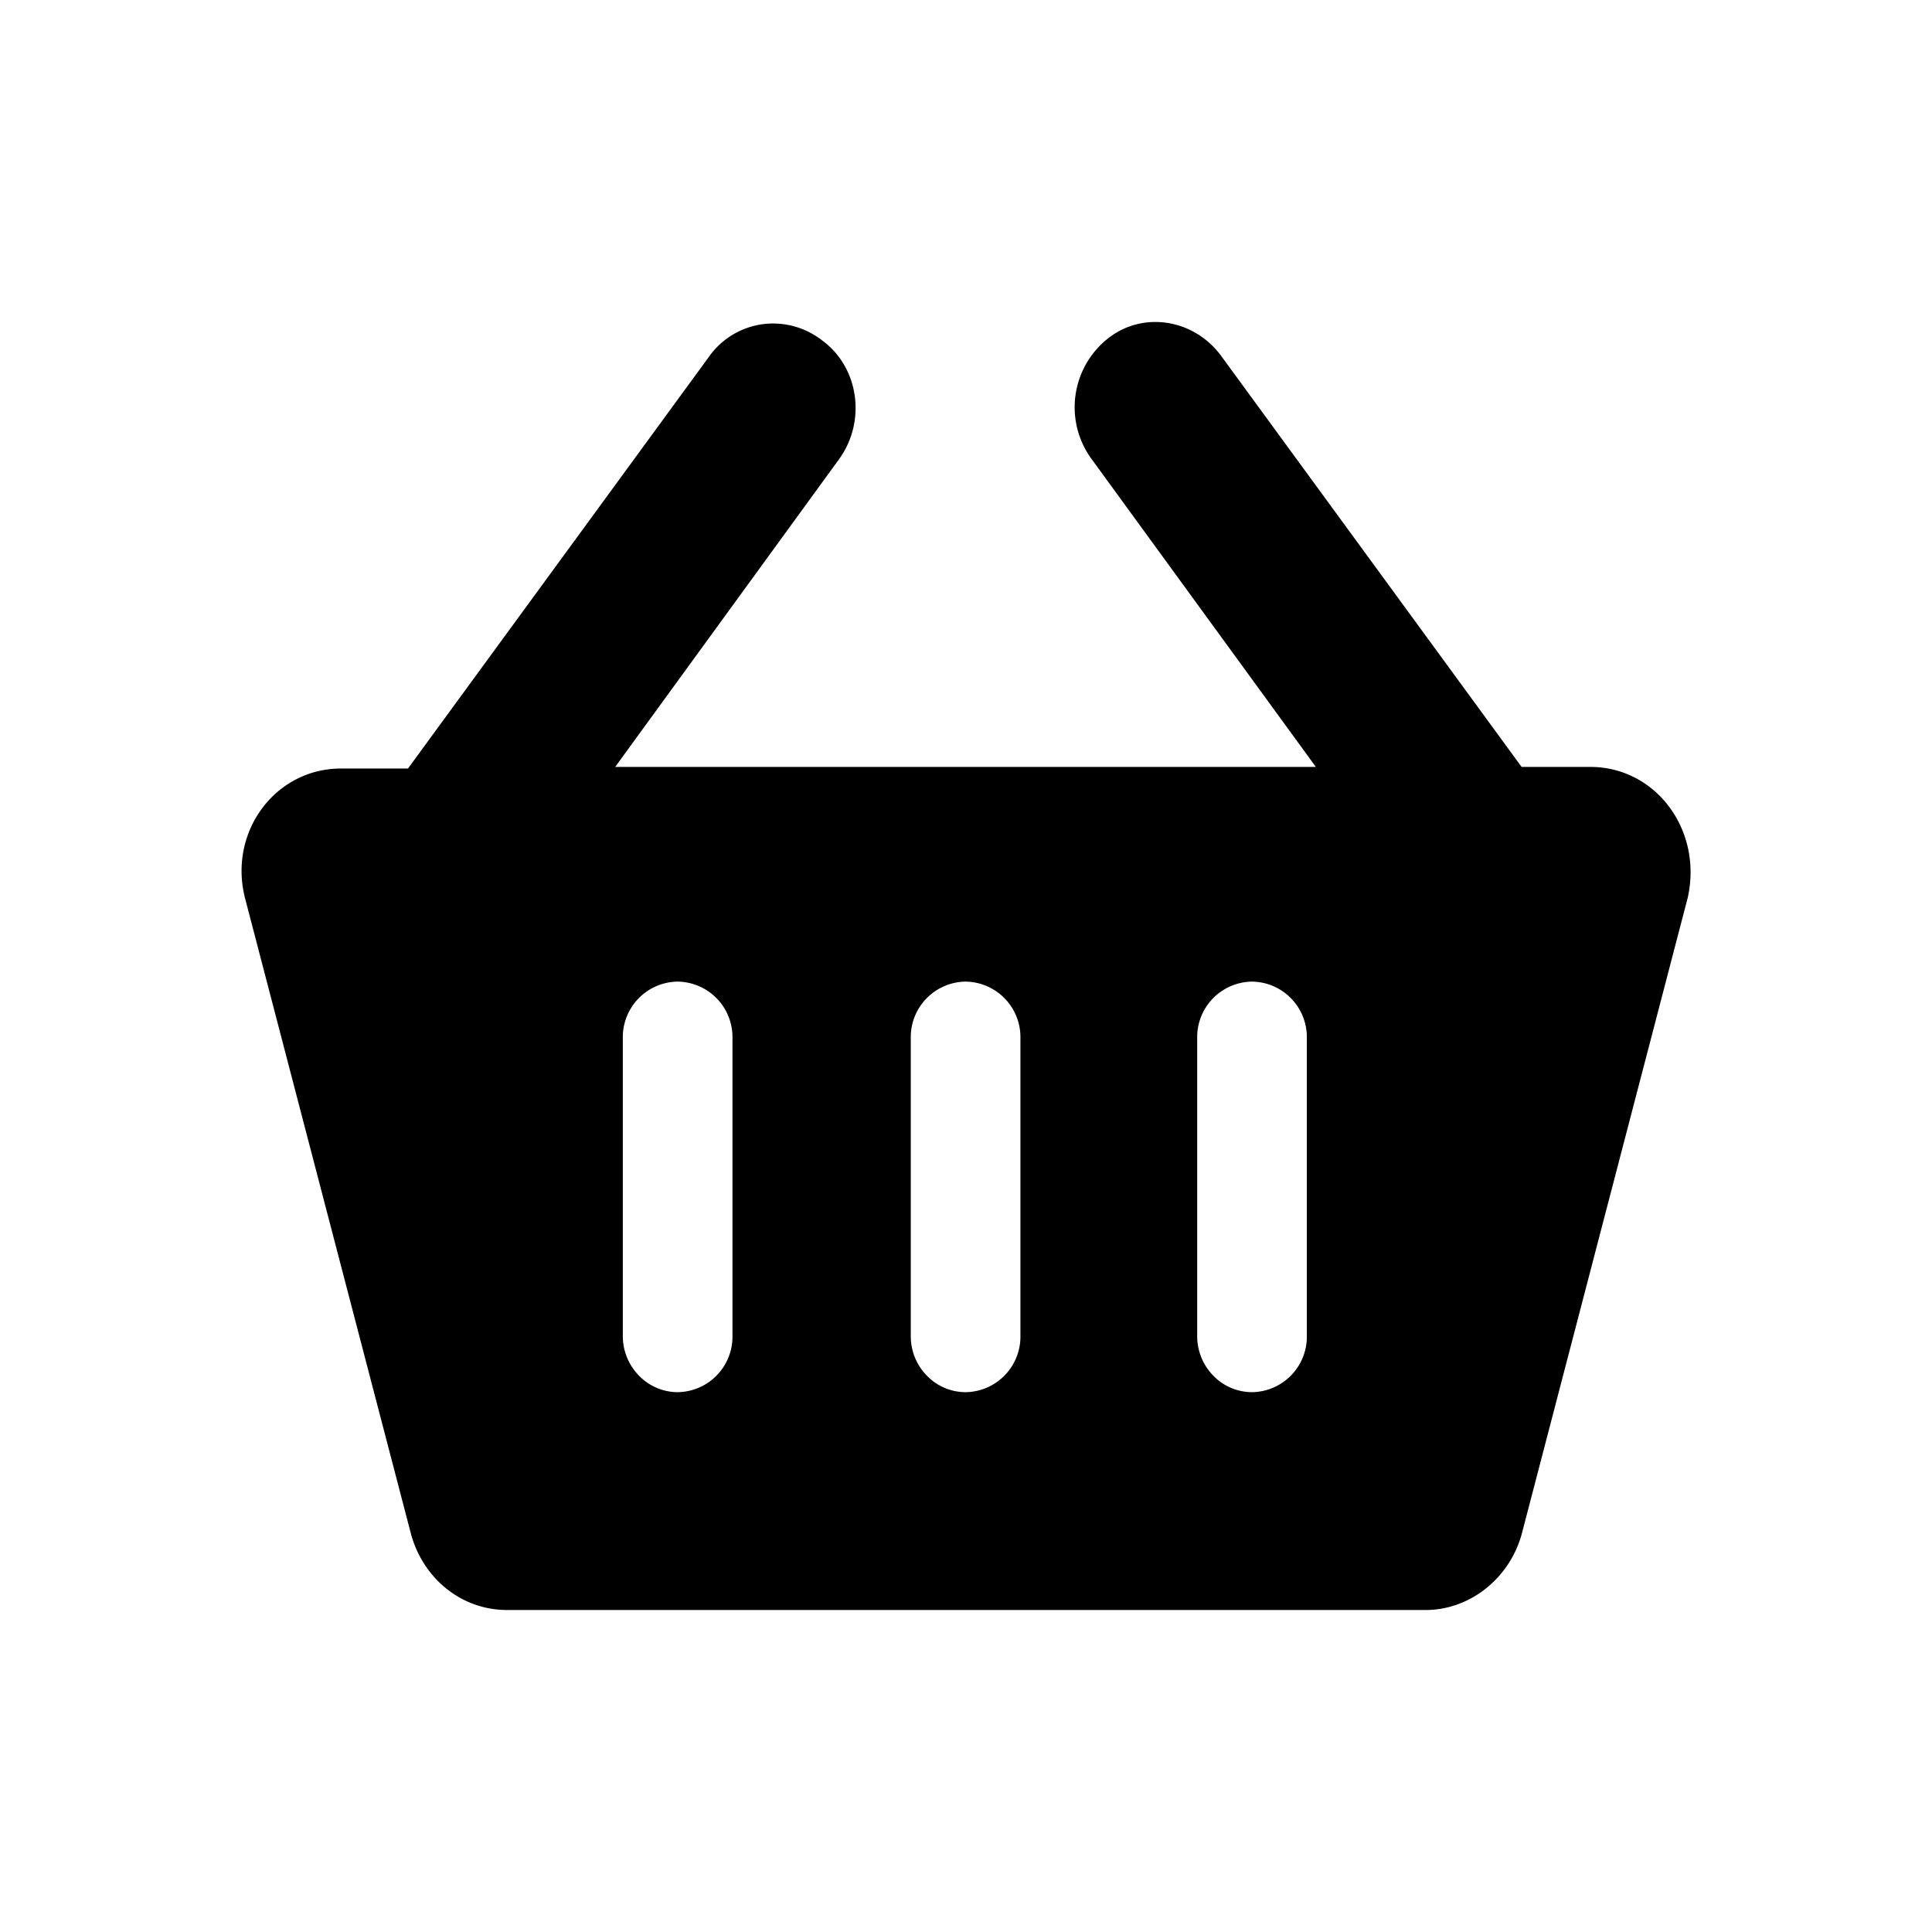
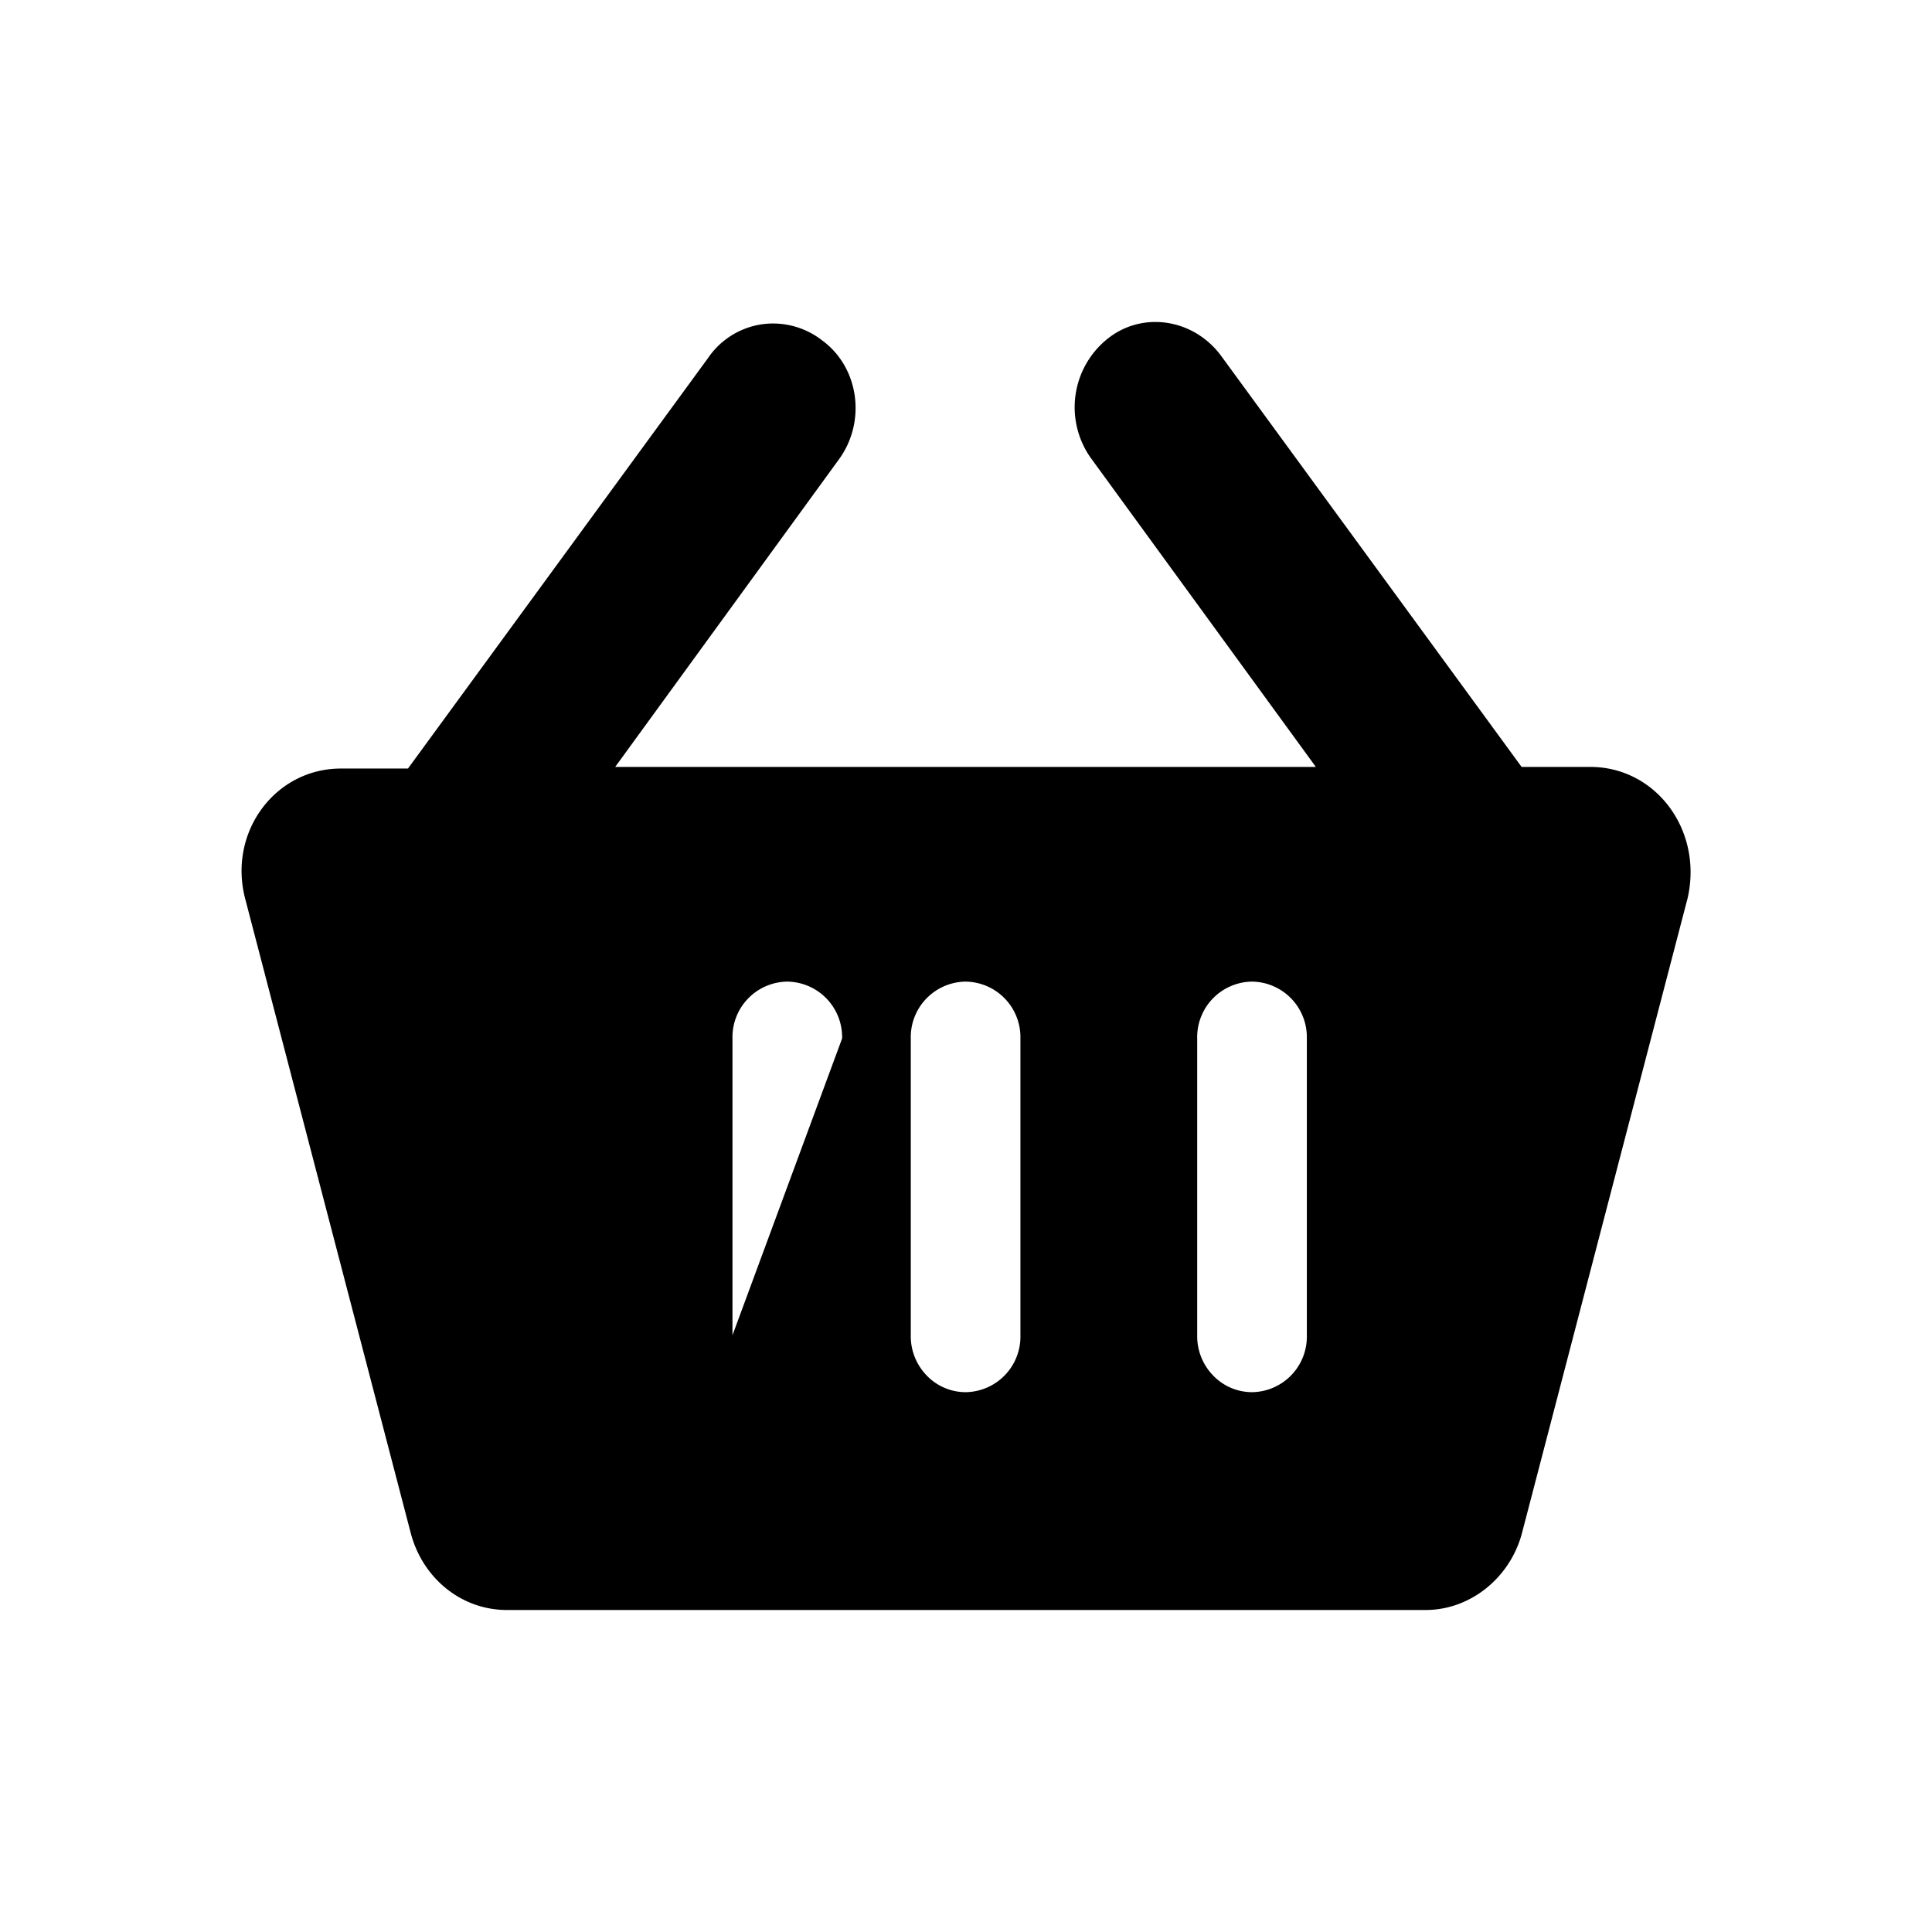
<svg xmlns="http://www.w3.org/2000/svg" fill="none" viewBox="0 0 24 24">
-   <path fill="currentColor" d="M19.754 9.527h-.852l-3.728-5.1c-.342-.47-.985-.568-1.42-.215a1.09 1.09 0 0 0-.208 1.471l2.8 3.844H7.642l2.782-3.824c.34-.471.246-1.138-.208-1.472a.99.99 0 0 0-.755-.202.98.98 0 0 0-.665.418l-3.728 5.1h-.833c-.814 0-1.4.784-1.192 1.607l2.063 7.904c.151.55.625.942 1.192.942H17.71c.549 0 1.041-.392 1.193-.942l2.062-7.904c.19-.843-.396-1.627-1.21-1.627m-10.656 7.06a.69.69 0 0 1-.68.707.67.67 0 0 1-.485-.209.7.7 0 0 1-.197-.498V12.9a.69.69 0 0 1 .681-.706.69.69 0 0 1 .681.706zm3.577 0a.69.69 0 0 1-.681.707.67.67 0 0 1-.485-.209.7.7 0 0 1-.196-.498V12.9a.69.69 0 0 1 .68-.706.69.69 0 0 1 .682.706zm3.558 0a.69.69 0 0 1-.68.707.67.67 0 0 1-.485-.208.7.7 0 0 1-.197-.499V12.9a.69.69 0 0 1 .68-.706.69.69 0 0 1 .682.706v3.688" />
+   <path fill="currentColor" d="M19.754 9.527h-.852l-3.728-5.1c-.342-.47-.985-.568-1.42-.215a1.09 1.09 0 0 0-.208 1.471l2.8 3.844H7.642l2.782-3.824c.34-.471.246-1.138-.208-1.472a.99.99 0 0 0-.755-.202.98.98 0 0 0-.665.418l-3.728 5.1h-.833c-.814 0-1.4.784-1.192 1.607l2.063 7.904c.151.55.625.942 1.192.942H17.71c.549 0 1.041-.392 1.193-.942l2.062-7.904c.19-.843-.396-1.627-1.21-1.627m-10.656 7.06V12.9a.69.69 0 0 1 .681-.706.69.69 0 0 1 .681.706zm3.577 0a.69.69 0 0 1-.681.707.67.67 0 0 1-.485-.209.7.7 0 0 1-.196-.498V12.9a.69.69 0 0 1 .68-.706.69.69 0 0 1 .682.706zm3.558 0a.69.69 0 0 1-.68.707.67.67 0 0 1-.485-.208.7.7 0 0 1-.197-.499V12.9a.69.69 0 0 1 .68-.706.69.69 0 0 1 .682.706v3.688" />
</svg>